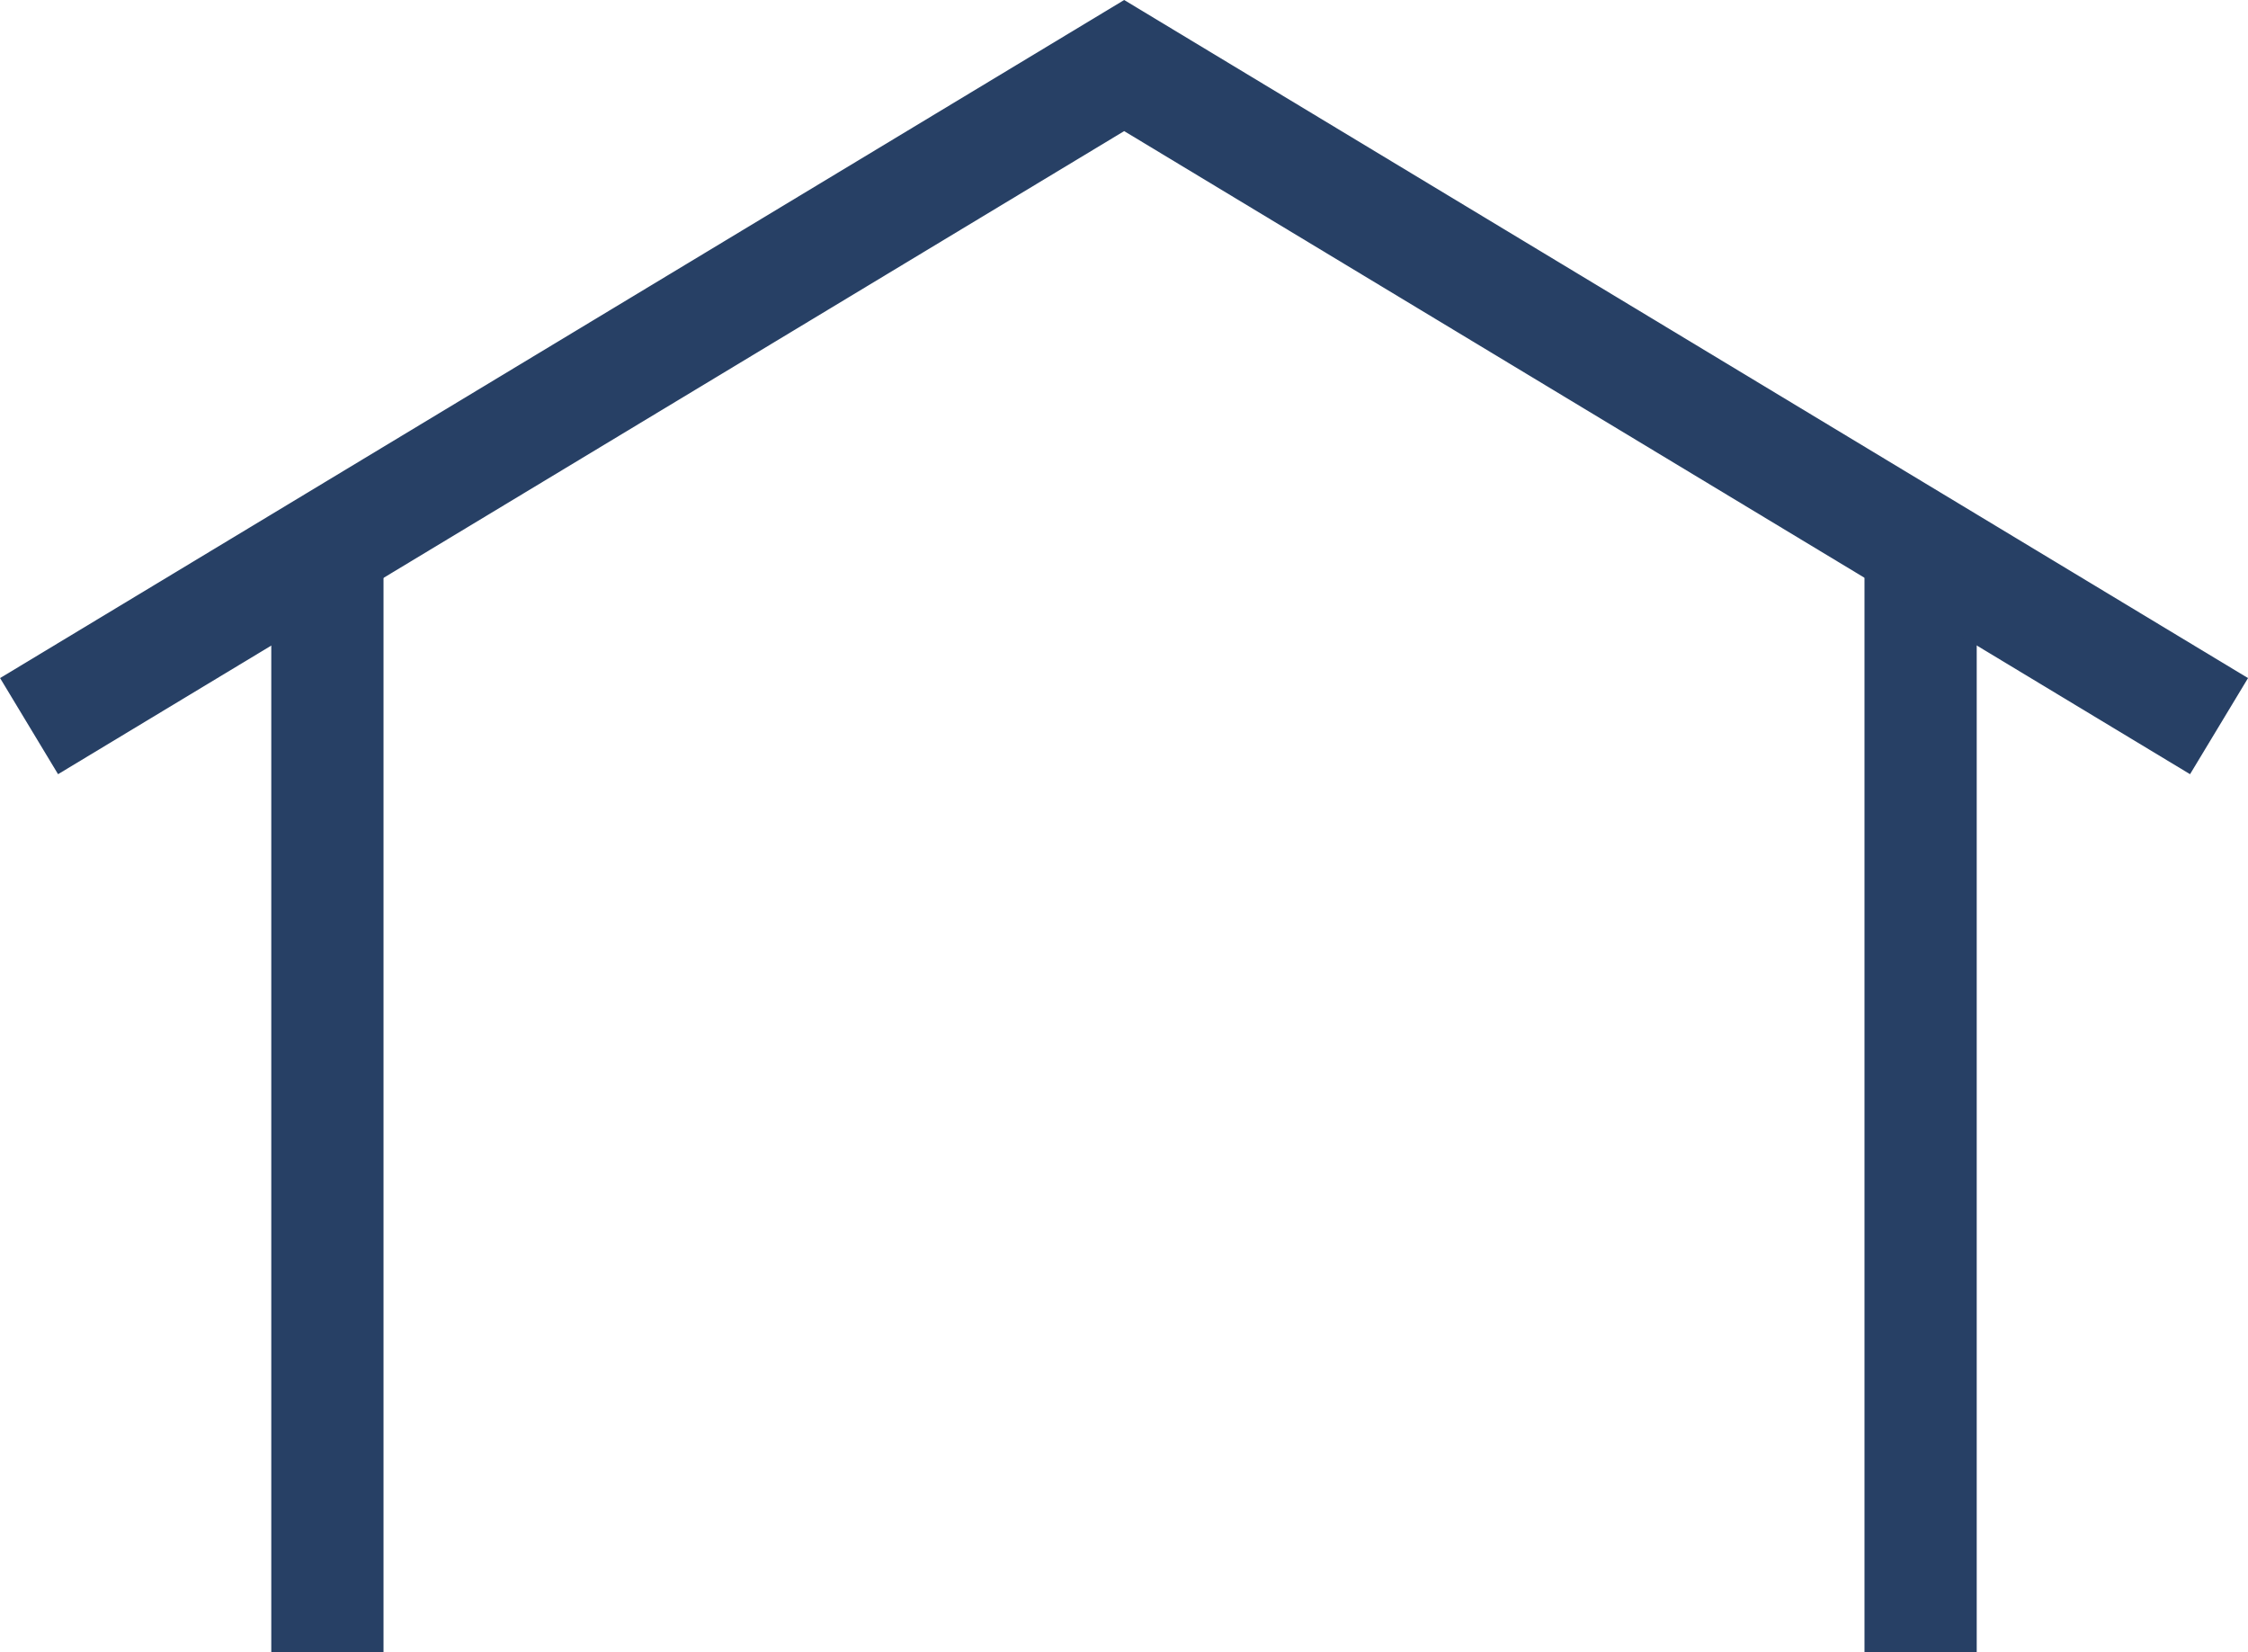
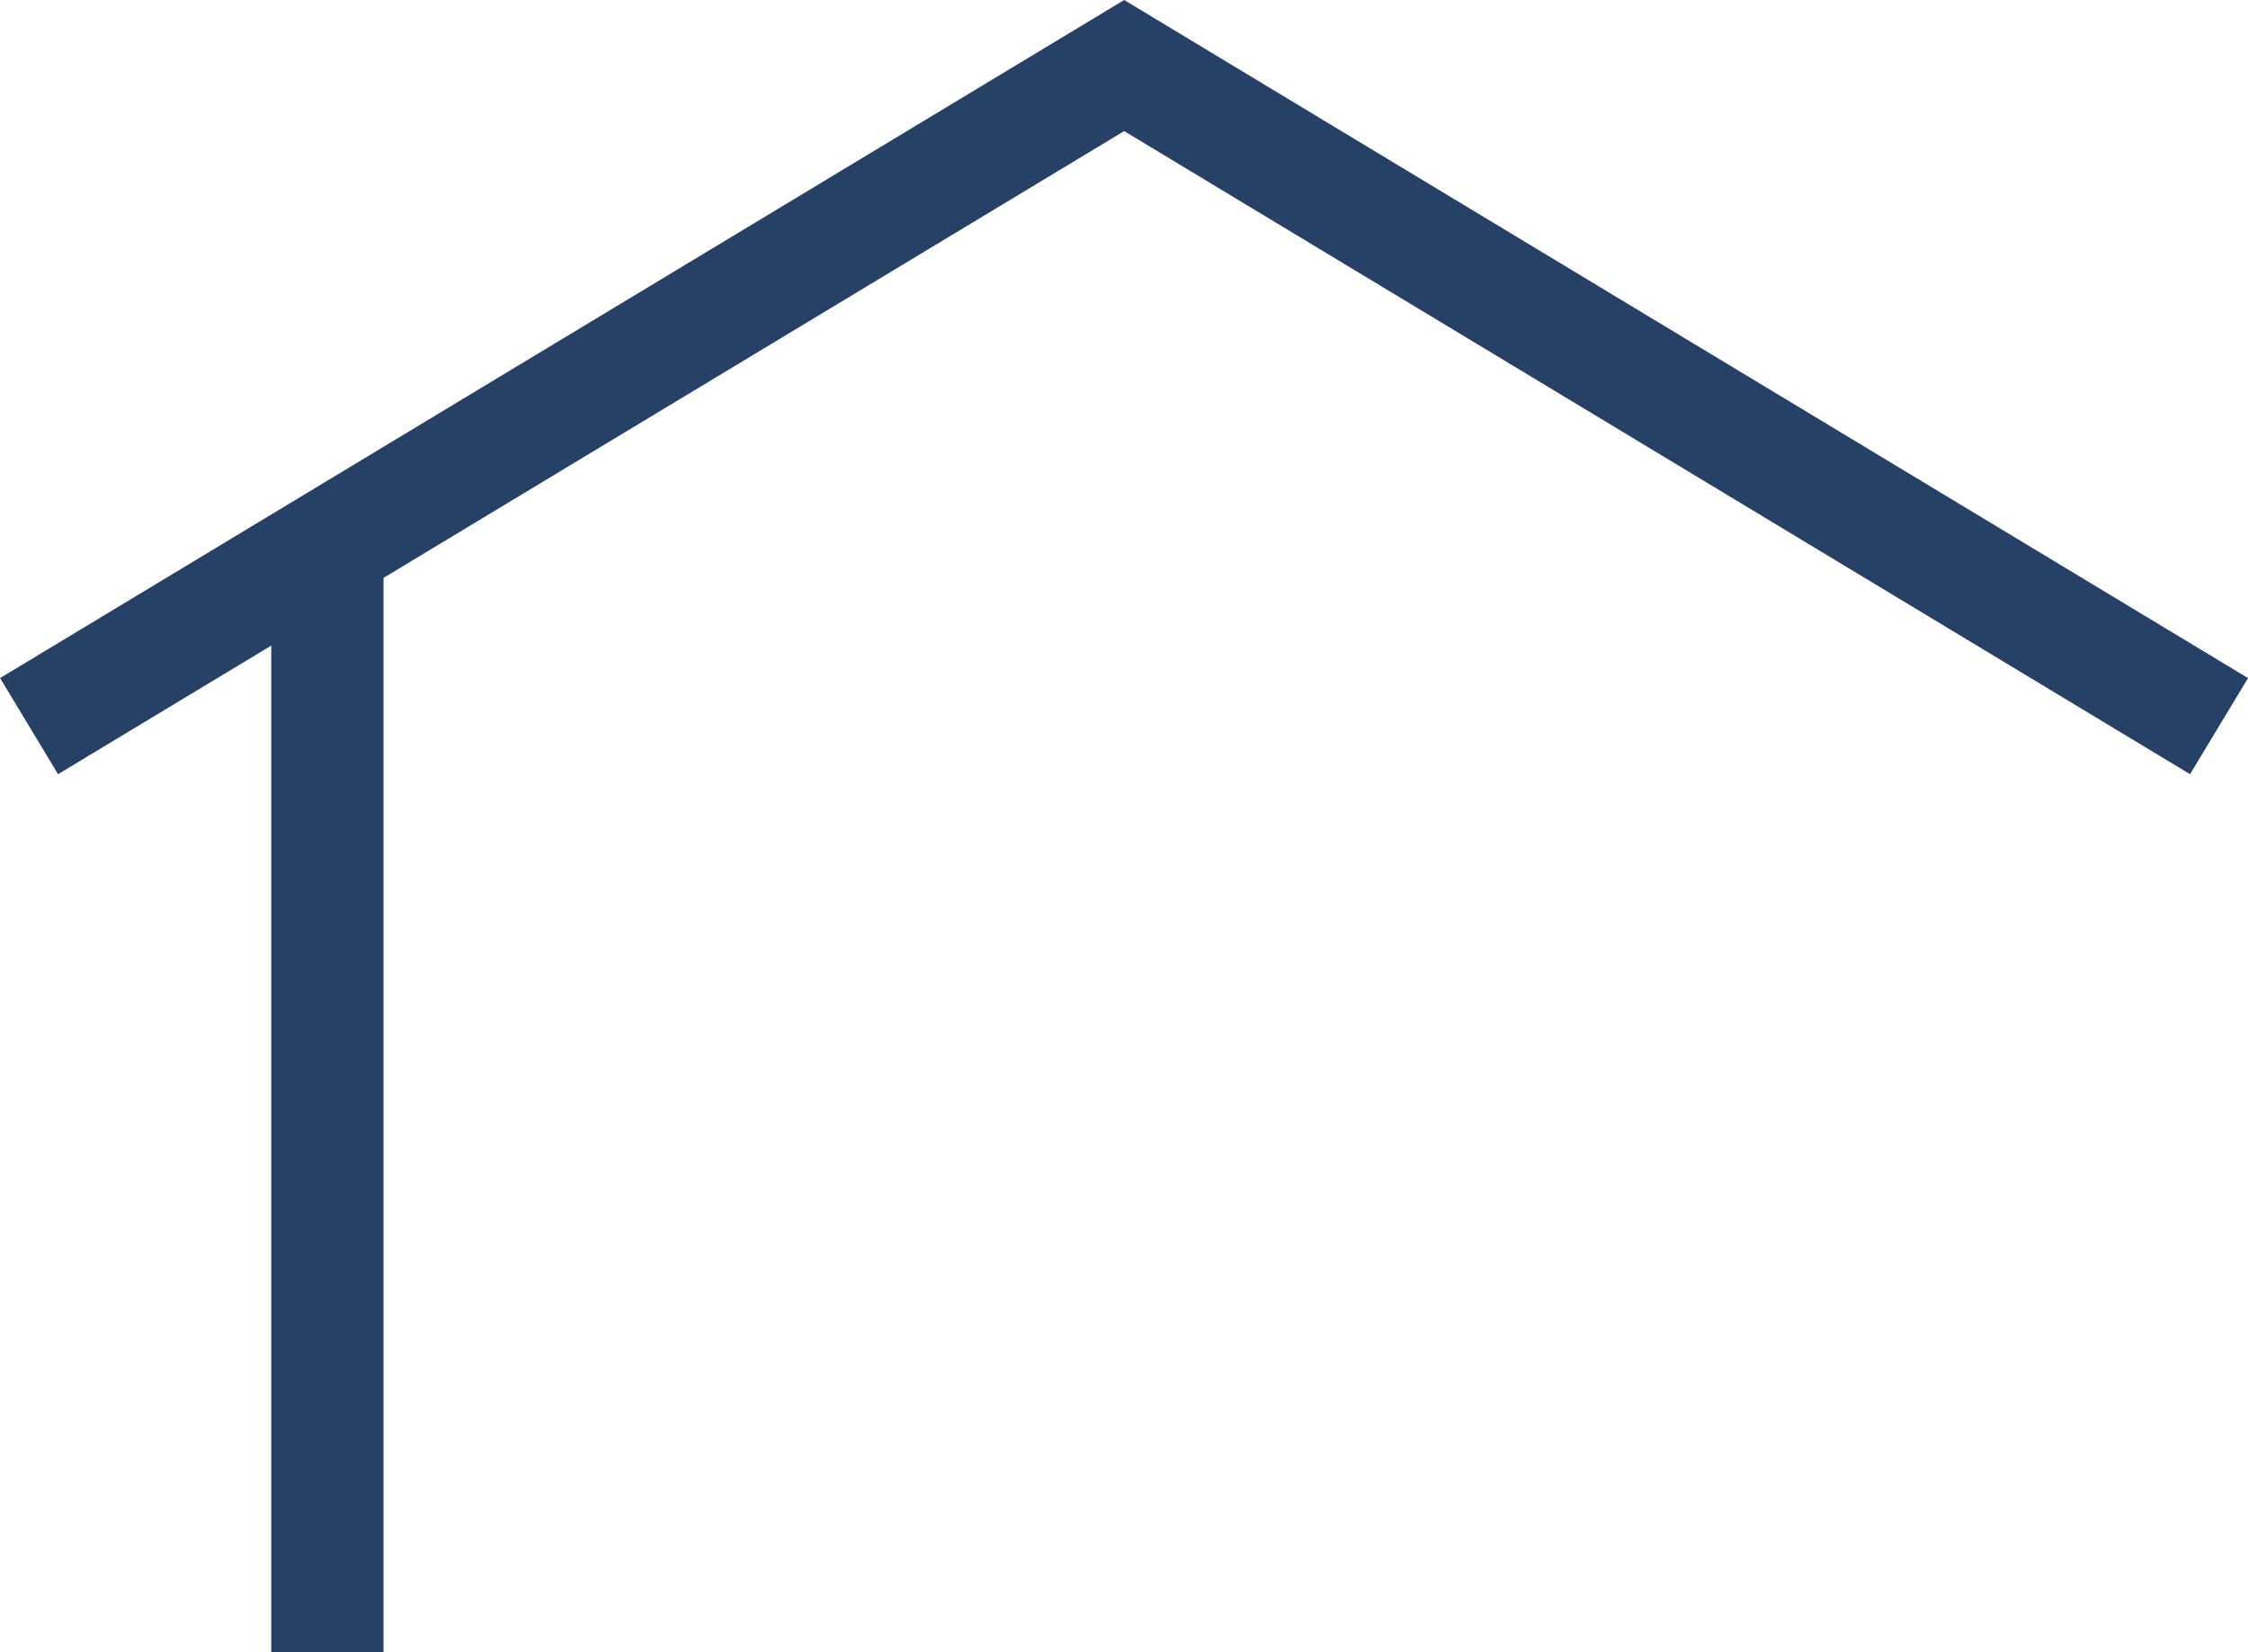
<svg xmlns="http://www.w3.org/2000/svg" width="20.029" height="14.721" viewBox="0 0 20.029 14.721">
  <g transform="translate(-116.933 -6229.214)">
    <line y1="9.933" transform="translate(119.85 6234.002)" fill="none" stroke="#274065" stroke-miterlimit="10" stroke-width="1" />
-     <line y2="9.933" transform="translate(134.045 6234.002)" fill="none" stroke="#274065" stroke-miterlimit="10" stroke-width="1" />
    <path d="M19.77,6.469,10.015.584.258,6.469" transform="translate(116.934 6229.214)" fill="none" stroke="#274065" stroke-miterlimit="10" stroke-width="1" />
  </g>
</svg>